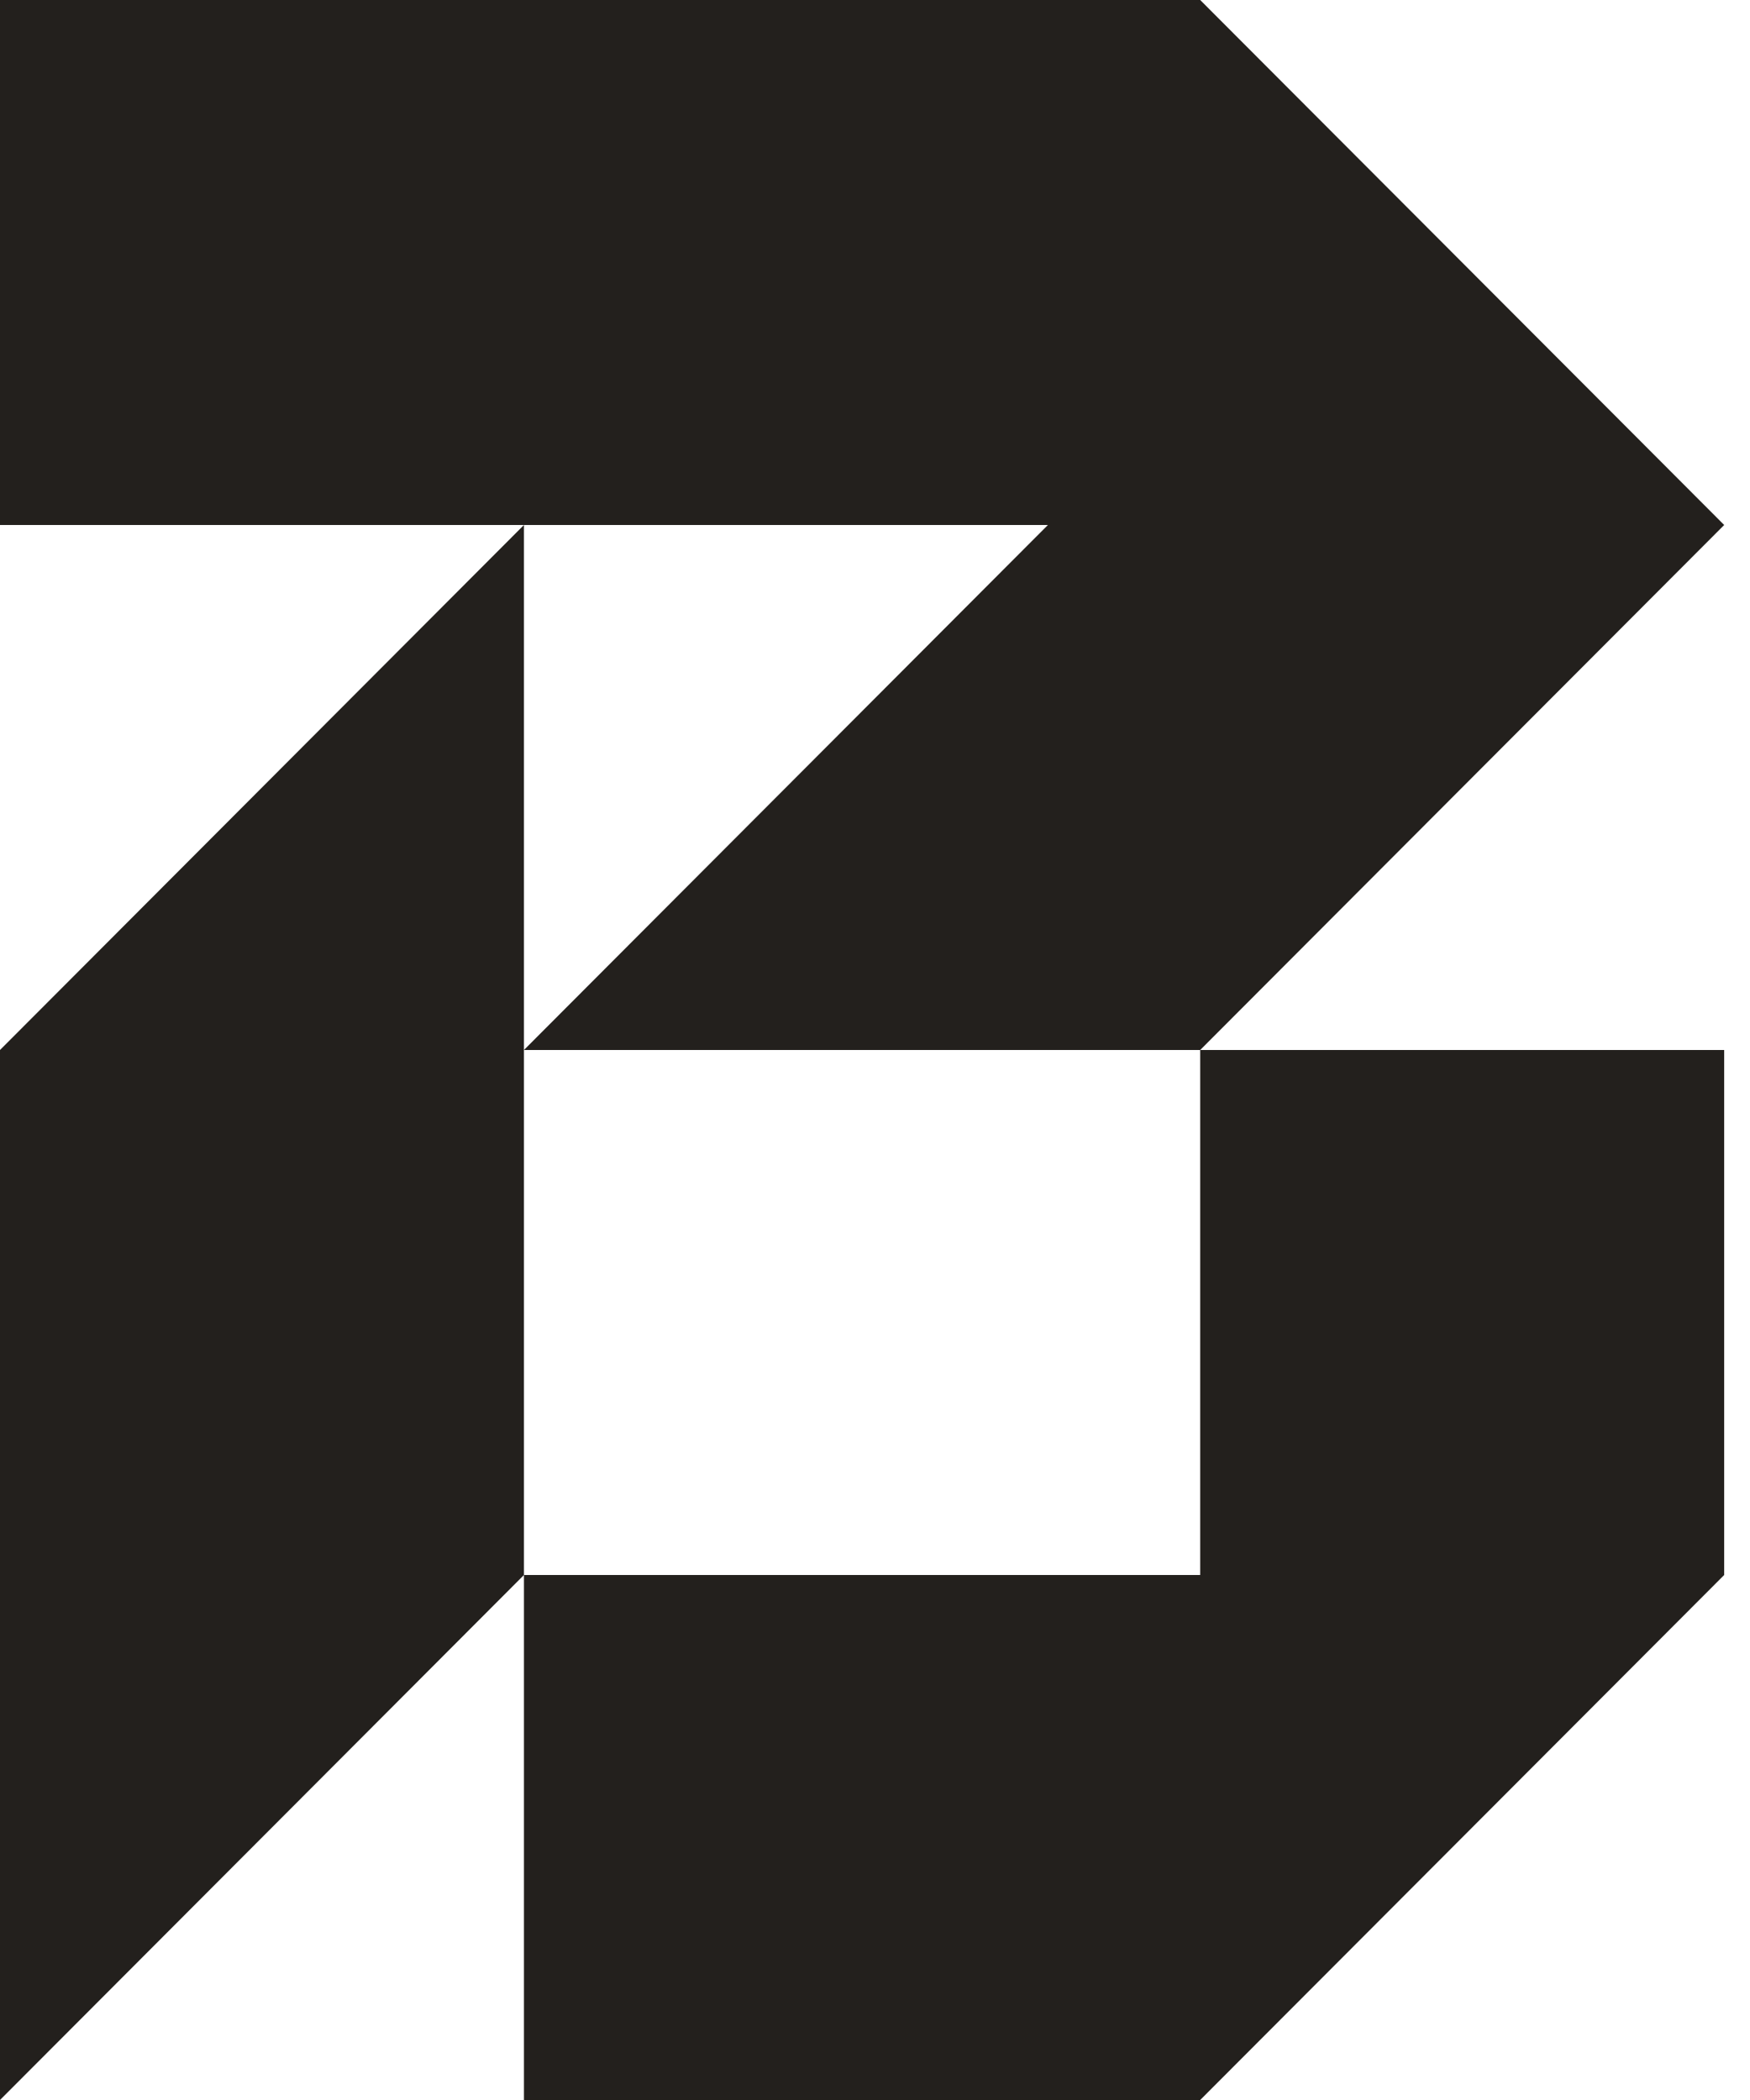
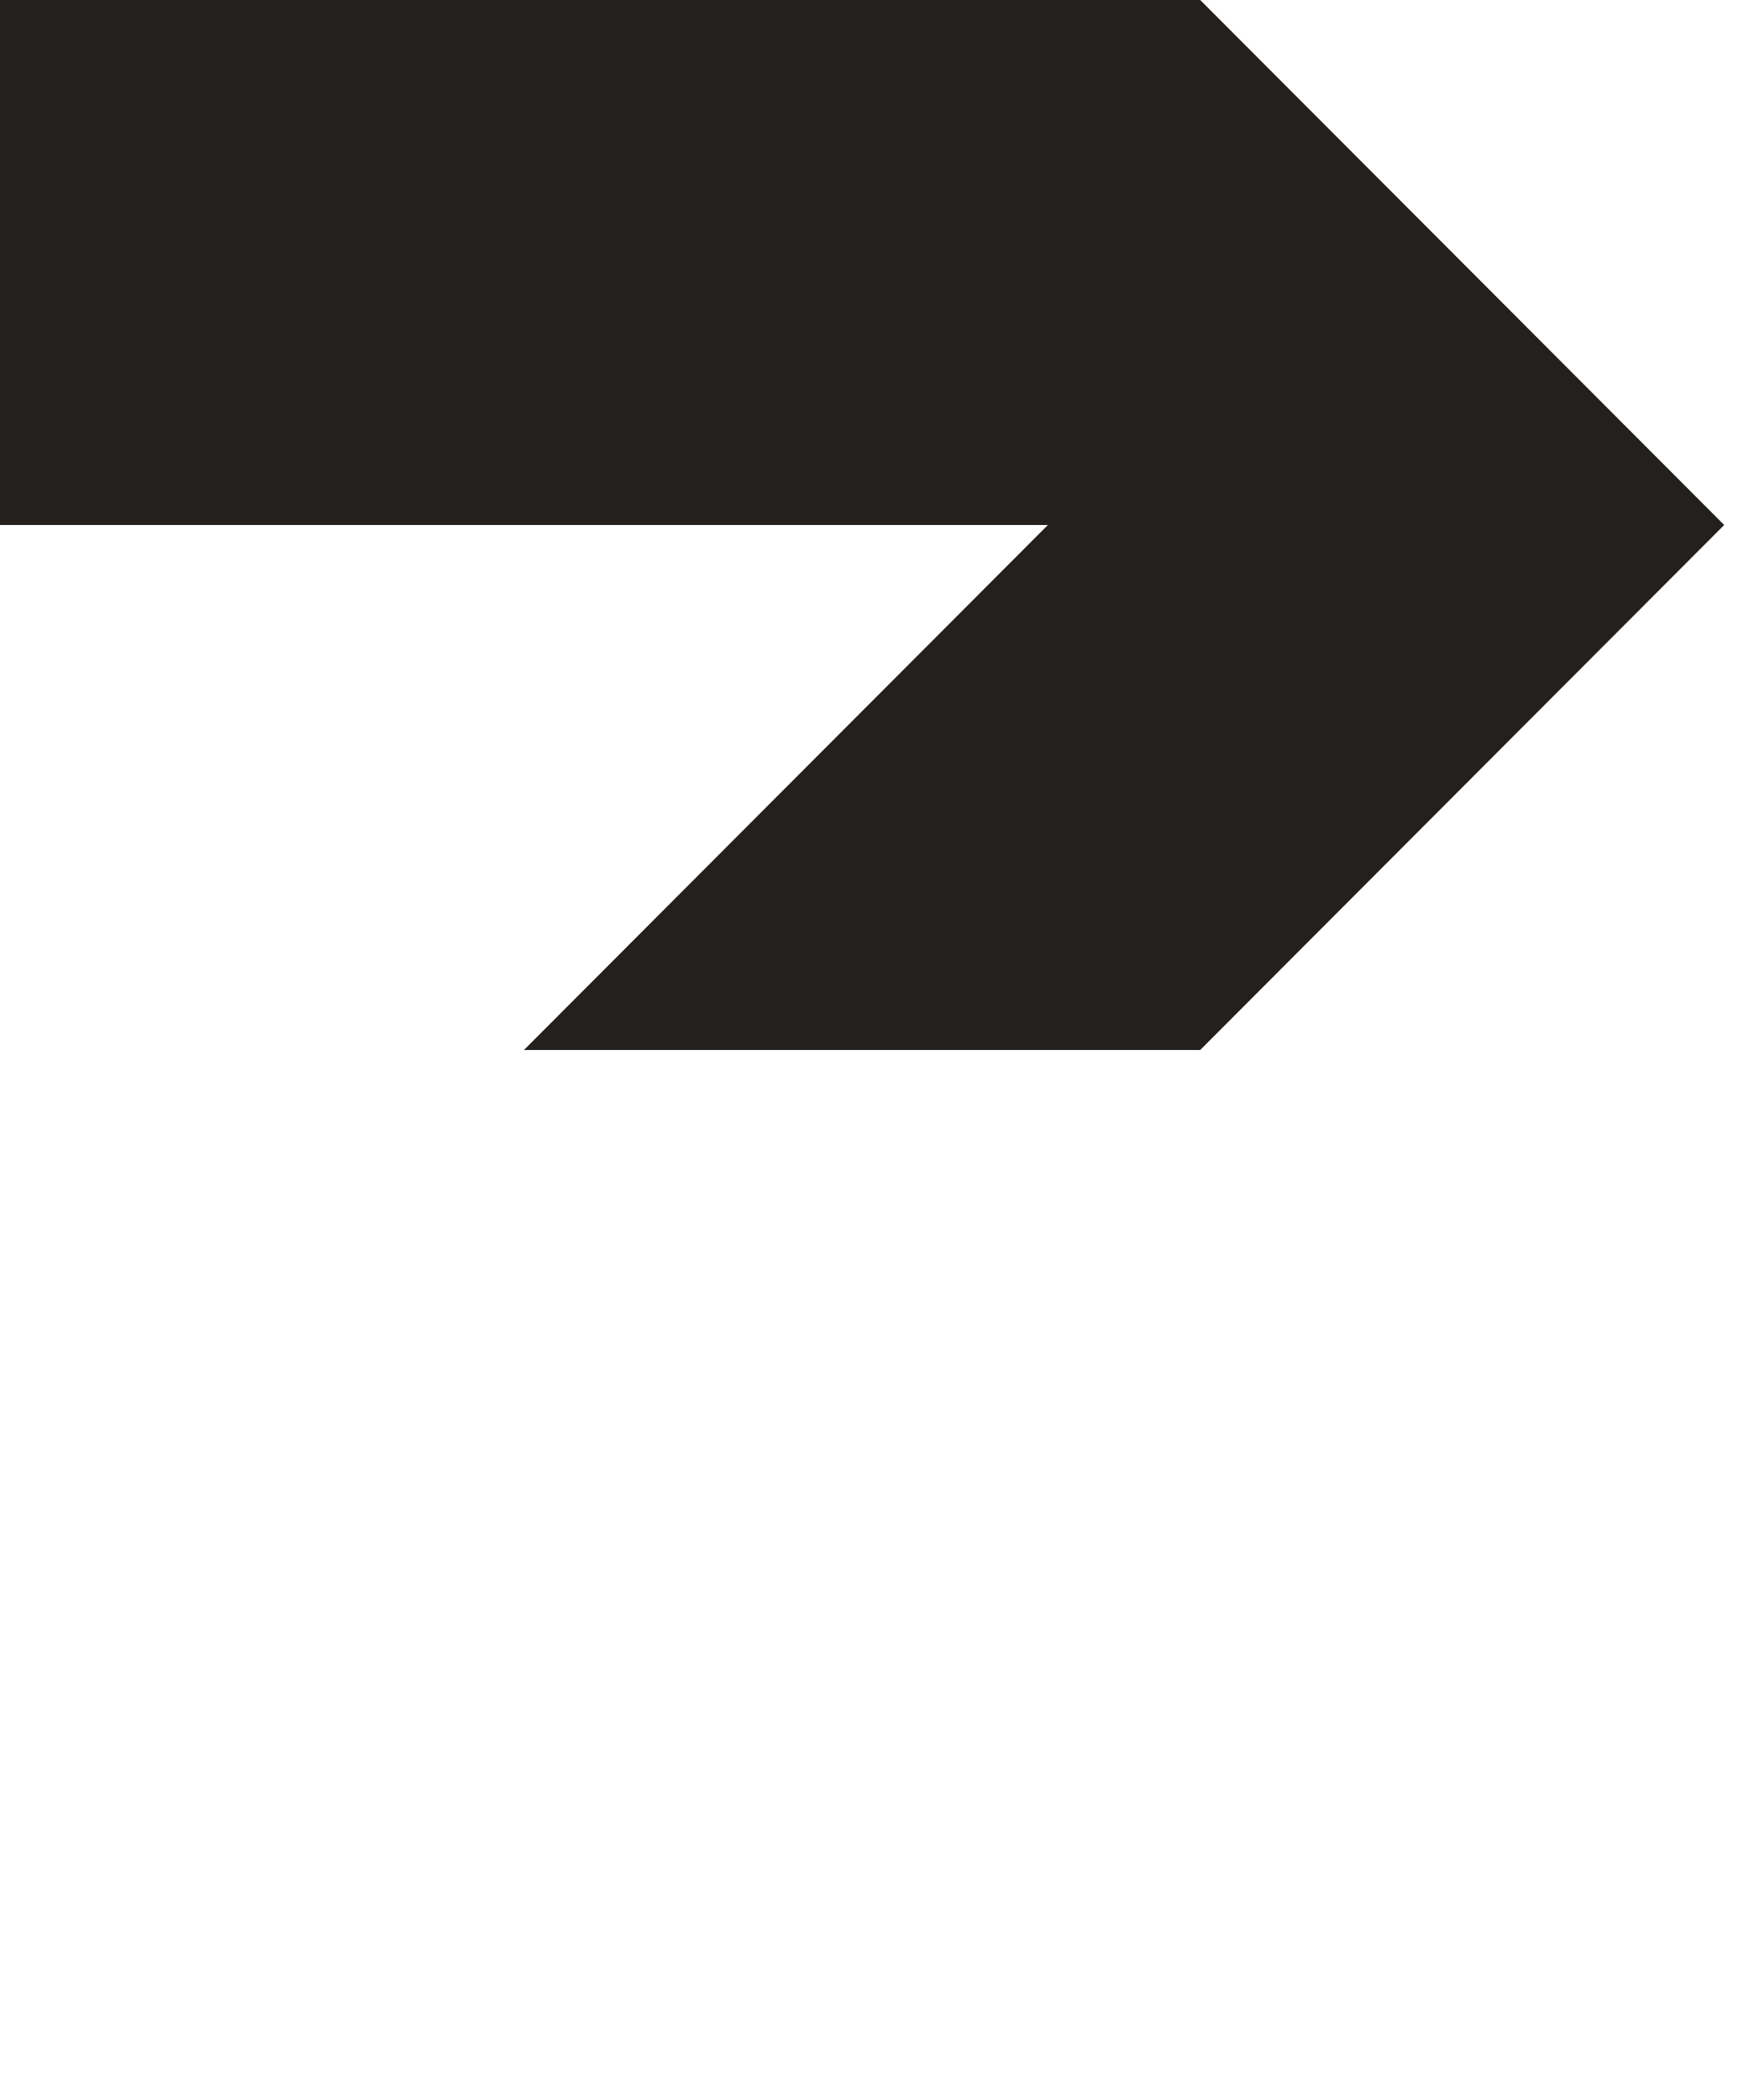
<svg xmlns="http://www.w3.org/2000/svg" width="45" height="54" viewBox="0 0 45 54" fill="none">
-   <path d="M0 27V40.5V54L13.473 40.5V54H30.862L44.336 40.5V27H30.862V40.5H13.473V27V13.5L0 27Z" fill="#23201D" />
  <path d="M0 0V13.5H13.473H26.946L13.473 27H30.862L44.336 13.5L30.862 0H0Z" fill="#23201D" />
</svg>